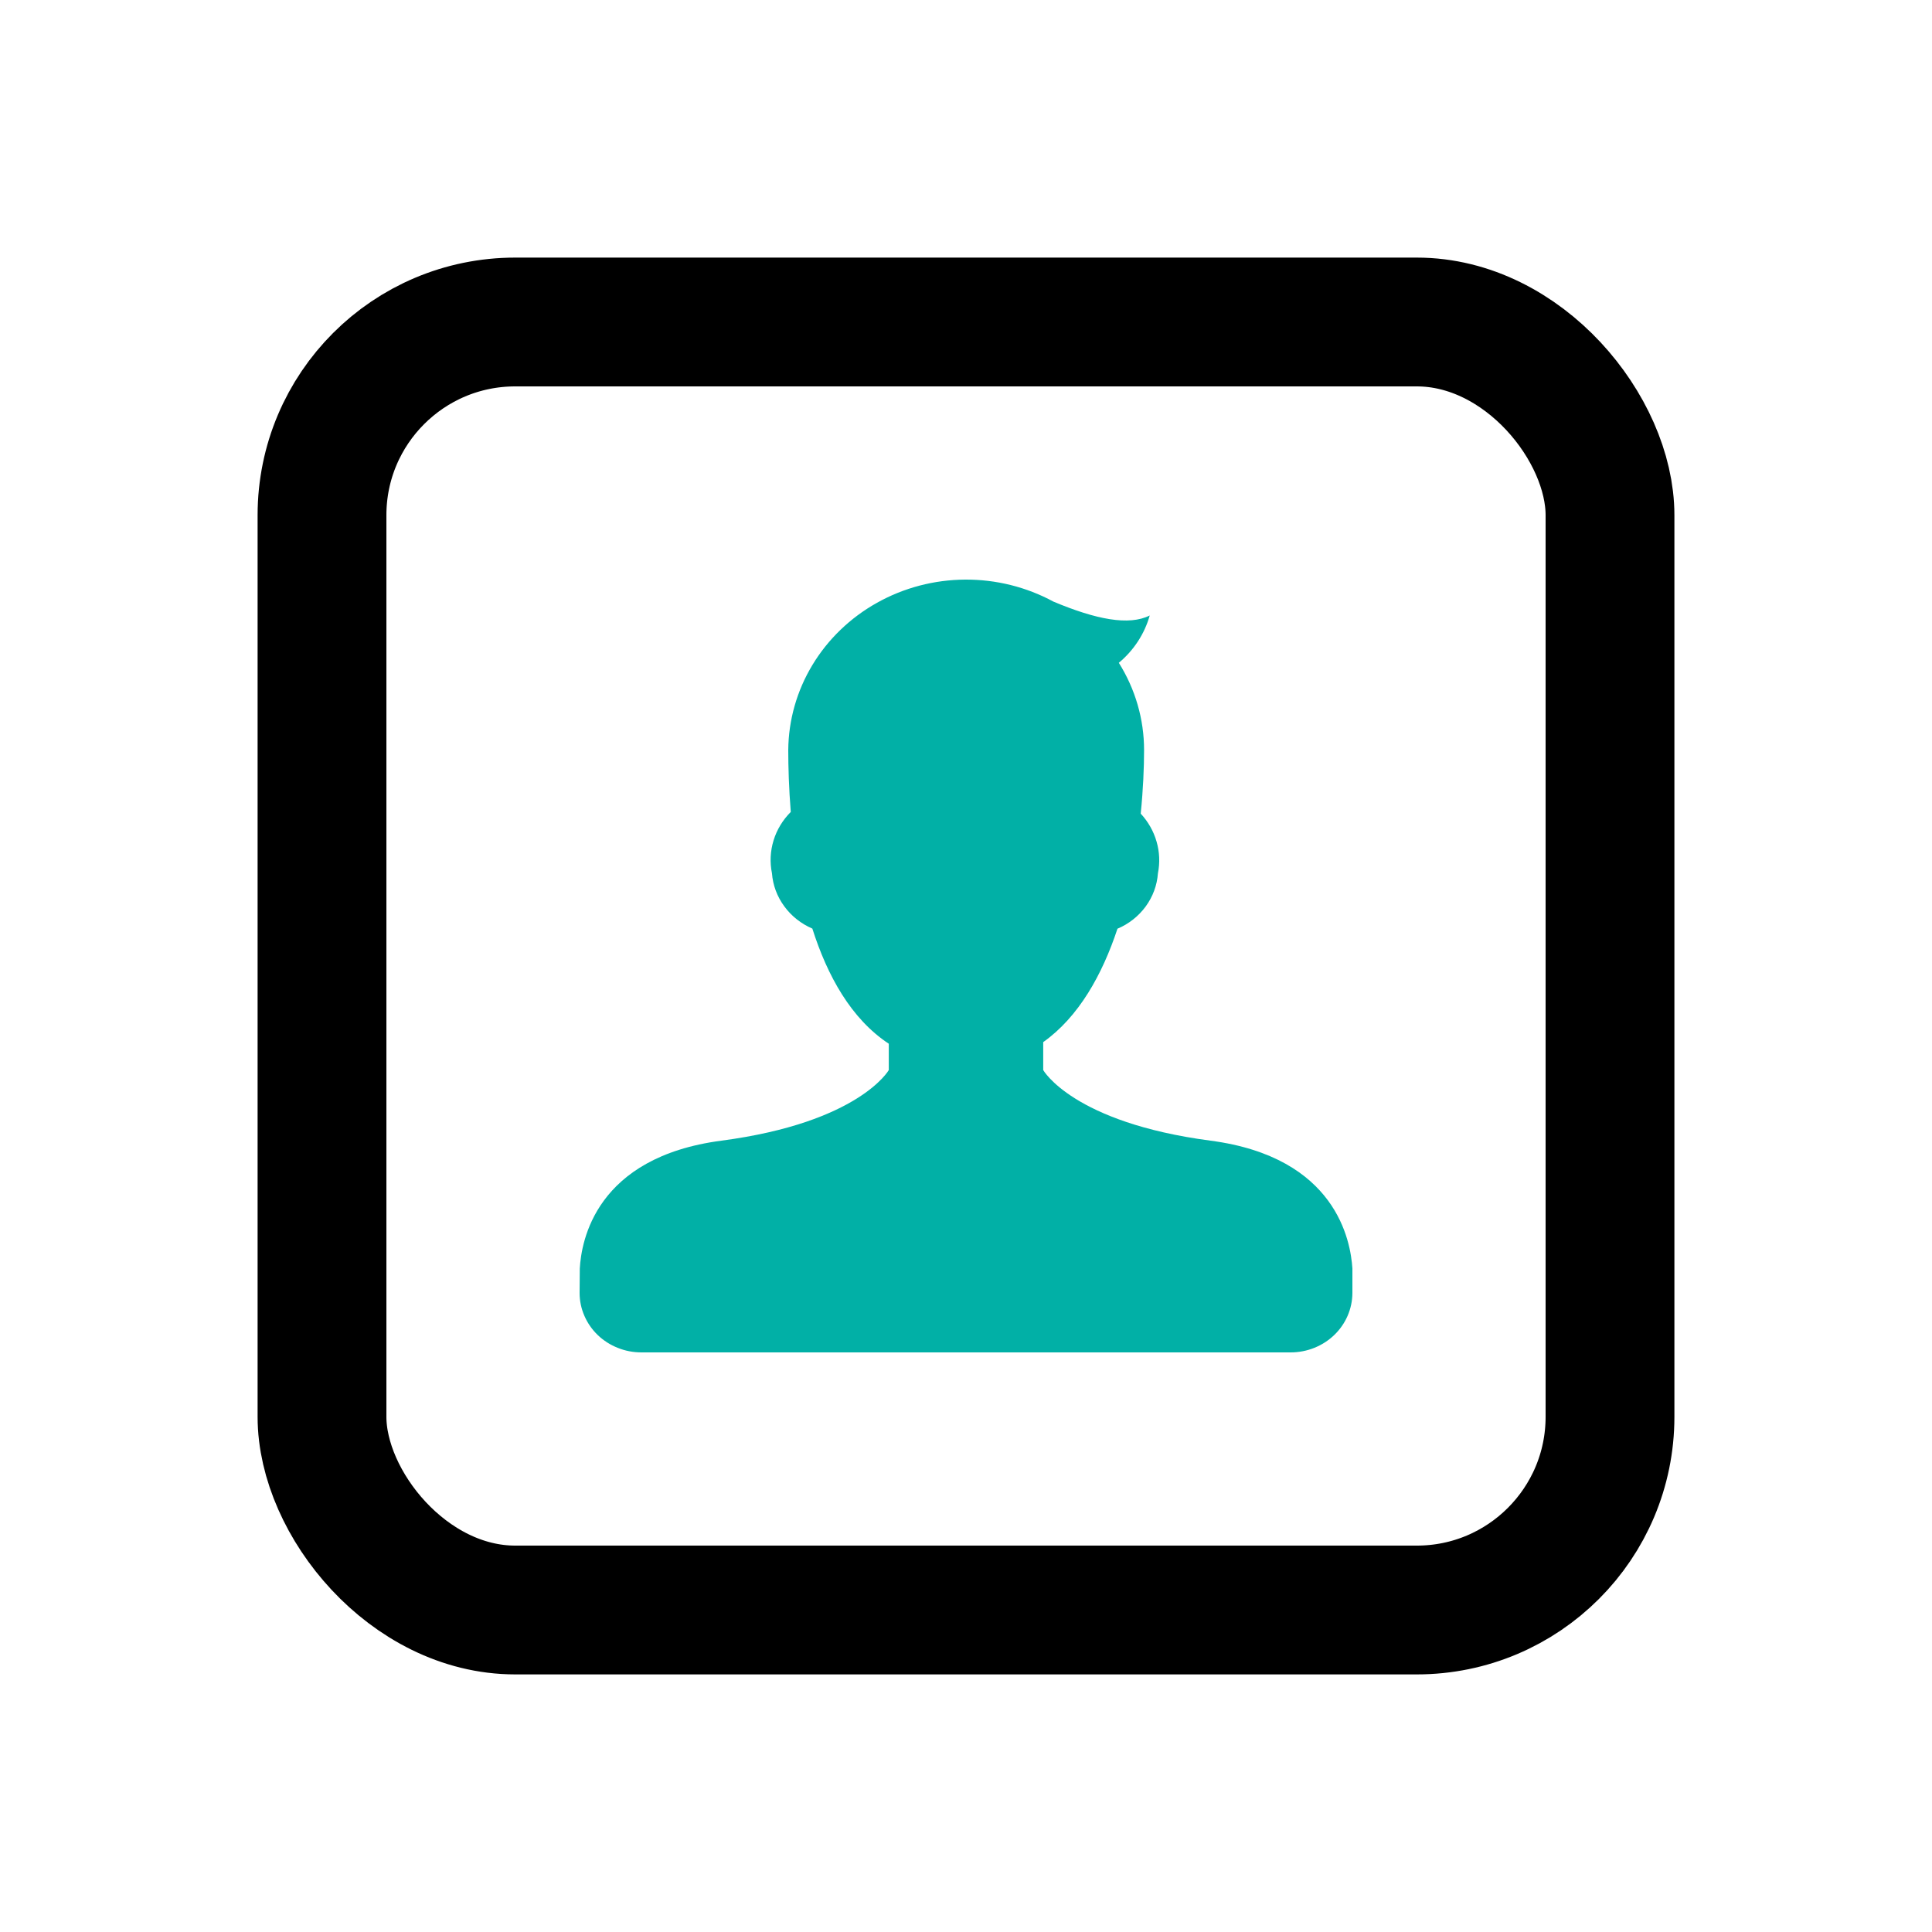
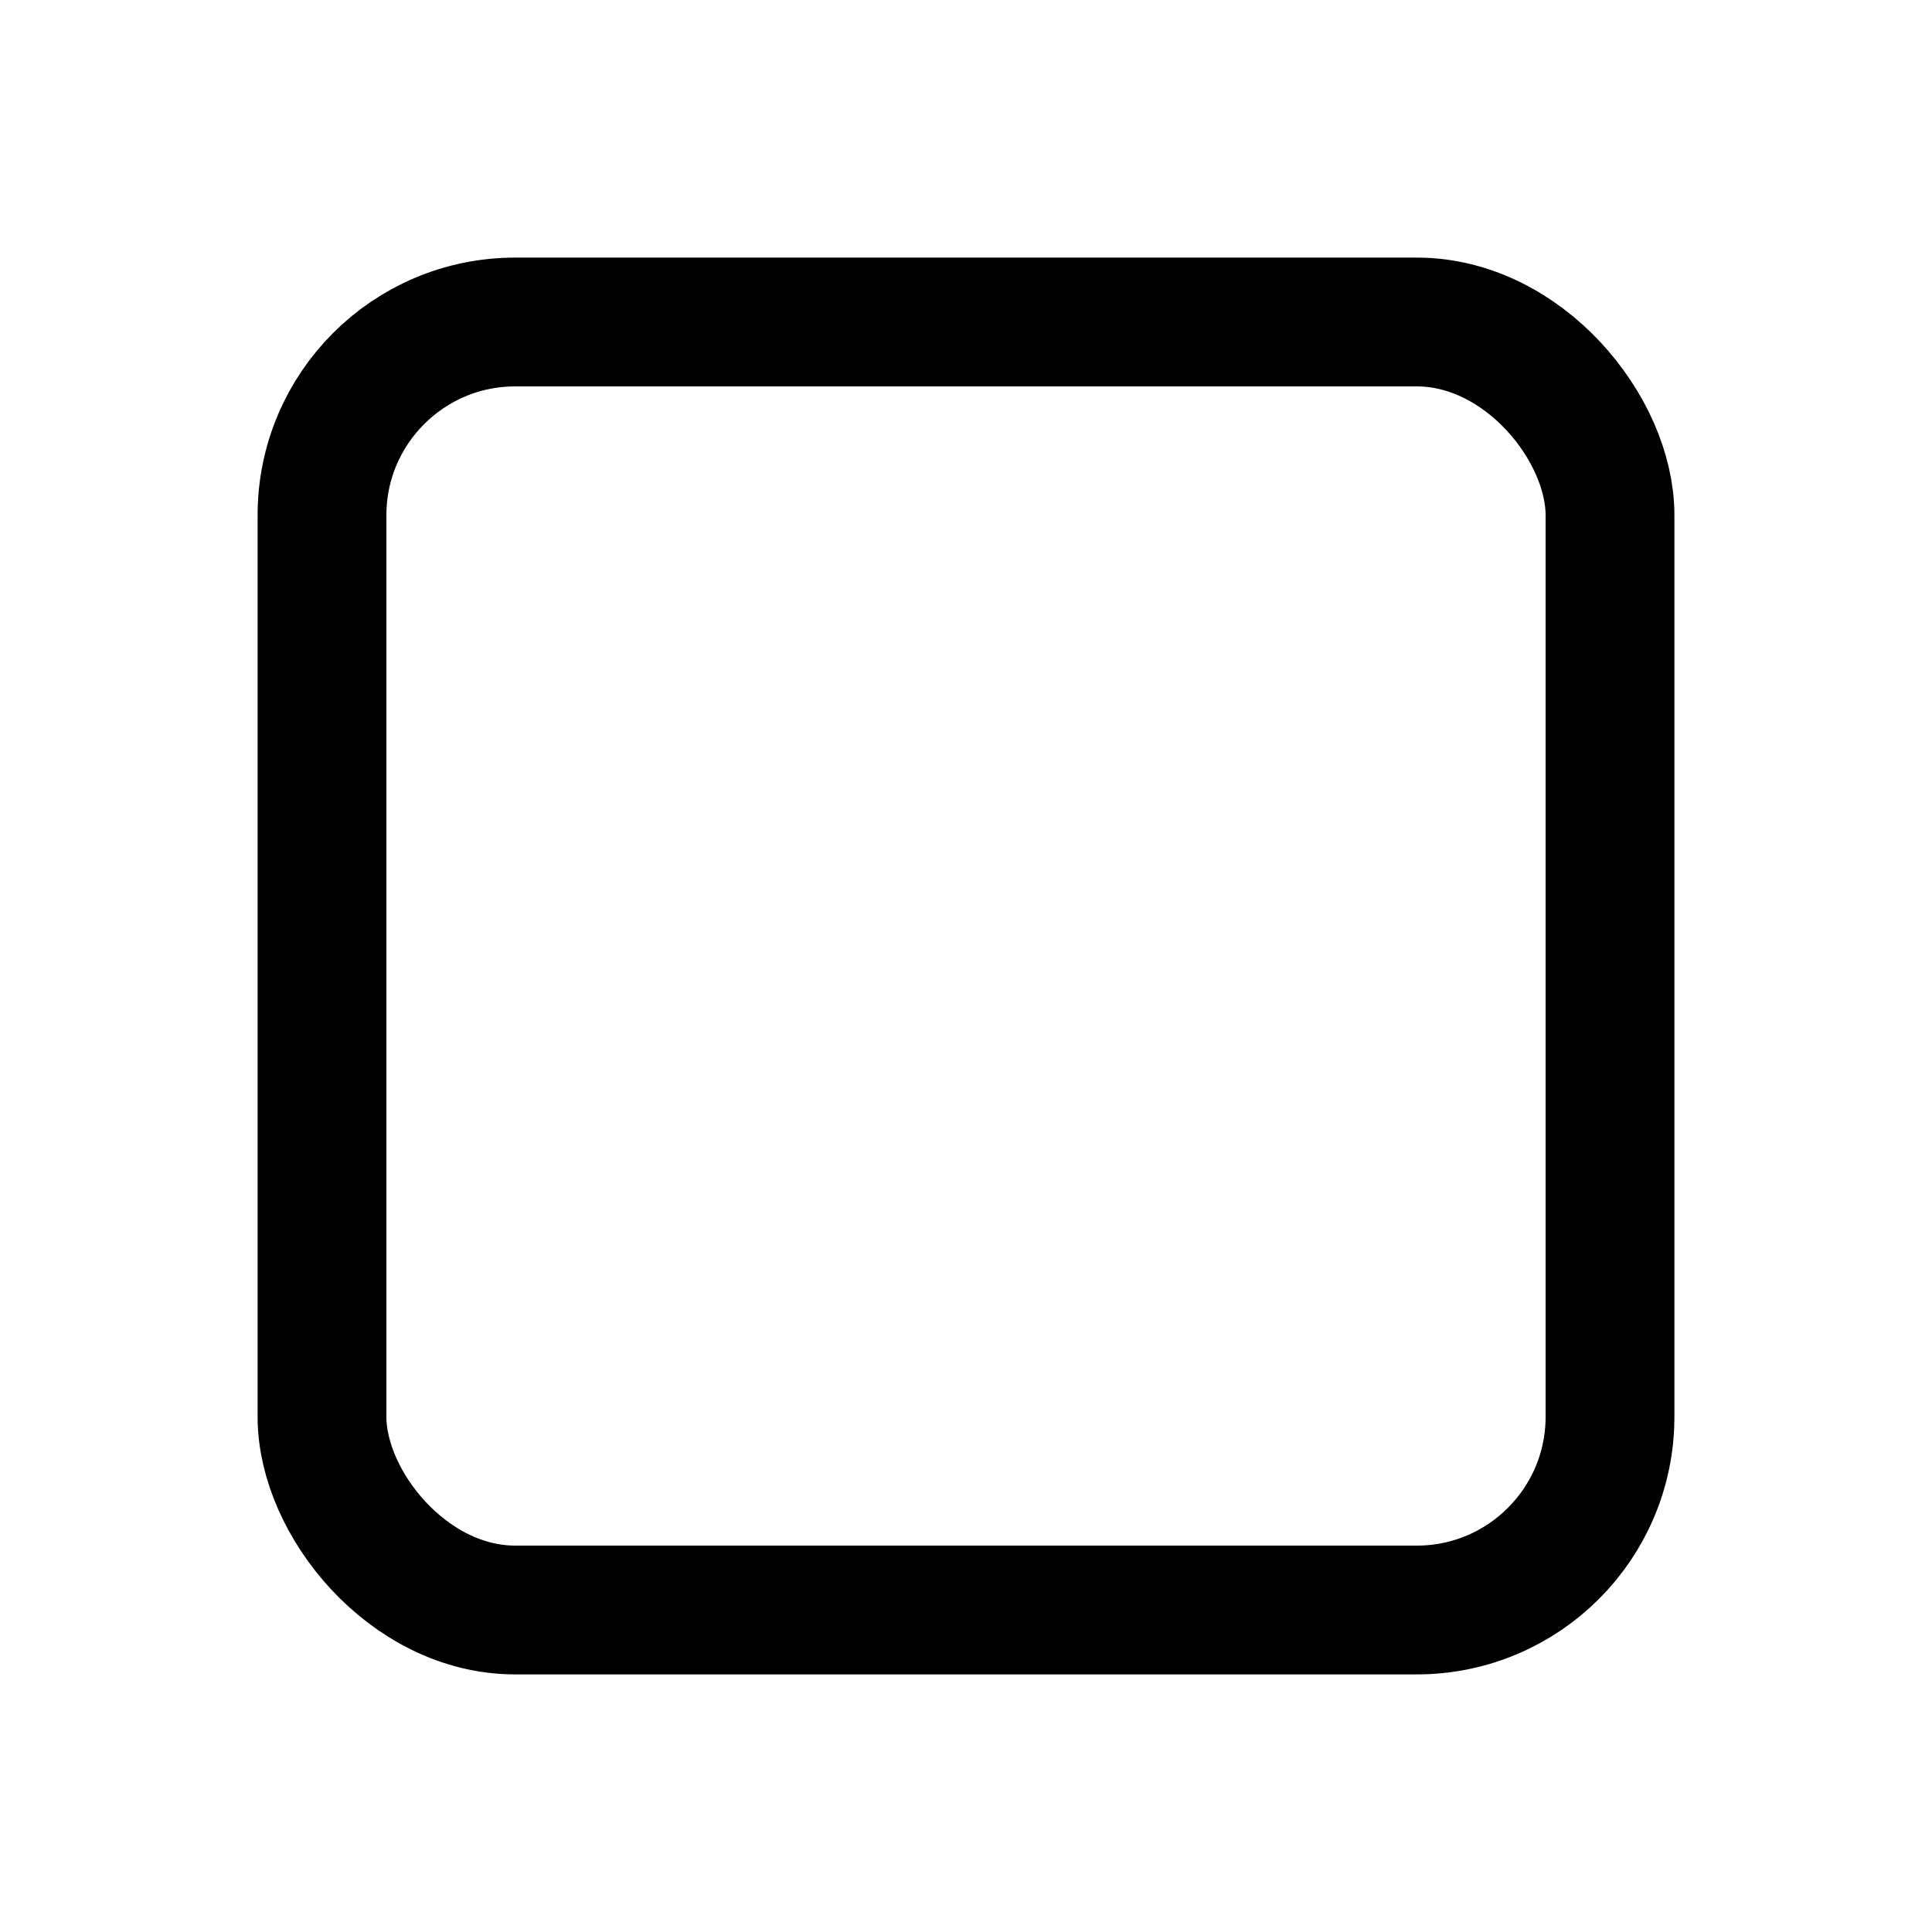
<svg xmlns="http://www.w3.org/2000/svg" width="30" height="30" viewBox="0 0 30 30" fill="none">
  <g id="Group 1000007501">
-     <path id="è·¯å¾ 3575" opacity="0.996" d="M21 19.696C20.972 19.272 20.753 17.969 18.796 17.712C16.658 17.43 16.199 16.616 16.199 16.616V16.182C16.75 15.791 17.115 15.137 17.352 14.421C17.528 14.347 17.679 14.227 17.79 14.076C17.901 13.924 17.967 13.746 17.98 13.562C18.013 13.397 18.006 13.228 17.959 13.068C17.913 12.907 17.828 12.758 17.713 12.634C17.751 12.26 17.765 11.918 17.765 11.645C17.765 11.168 17.629 10.7 17.373 10.292C17.605 10.099 17.772 9.843 17.853 9.557C17.529 9.72 17.019 9.619 16.358 9.342C15.939 9.115 15.466 8.997 14.986 9C14.505 9.003 14.034 9.127 13.618 9.36C13.203 9.592 12.857 9.925 12.615 10.326C12.373 10.727 12.244 11.182 12.24 11.646C12.24 11.912 12.25 12.243 12.279 12.608C12.155 12.732 12.063 12.883 12.012 13.049C11.961 13.215 11.952 13.391 11.987 13.56C12.001 13.745 12.067 13.922 12.178 14.073C12.288 14.224 12.439 14.344 12.614 14.419C12.847 15.151 13.215 15.82 13.801 16.207V16.616C13.801 16.616 13.341 17.43 11.203 17.712C9.246 17.969 9.027 19.272 9.003 19.697L9 20.077C9 20.199 9.025 20.319 9.074 20.431C9.122 20.543 9.193 20.645 9.282 20.731C9.371 20.816 9.477 20.884 9.594 20.93C9.71 20.977 9.835 21 9.961 21H20.041C20.295 21 20.538 20.903 20.718 20.73C20.898 20.557 20.999 20.322 21 20.077V19.695L21 19.696Z" fill="#00B0A6" />
    <rect id="Rectangle 3640" x="5" y="5" width="20" height="20" rx="3" stroke="black" stroke-width="2" />
  </g>
</svg>